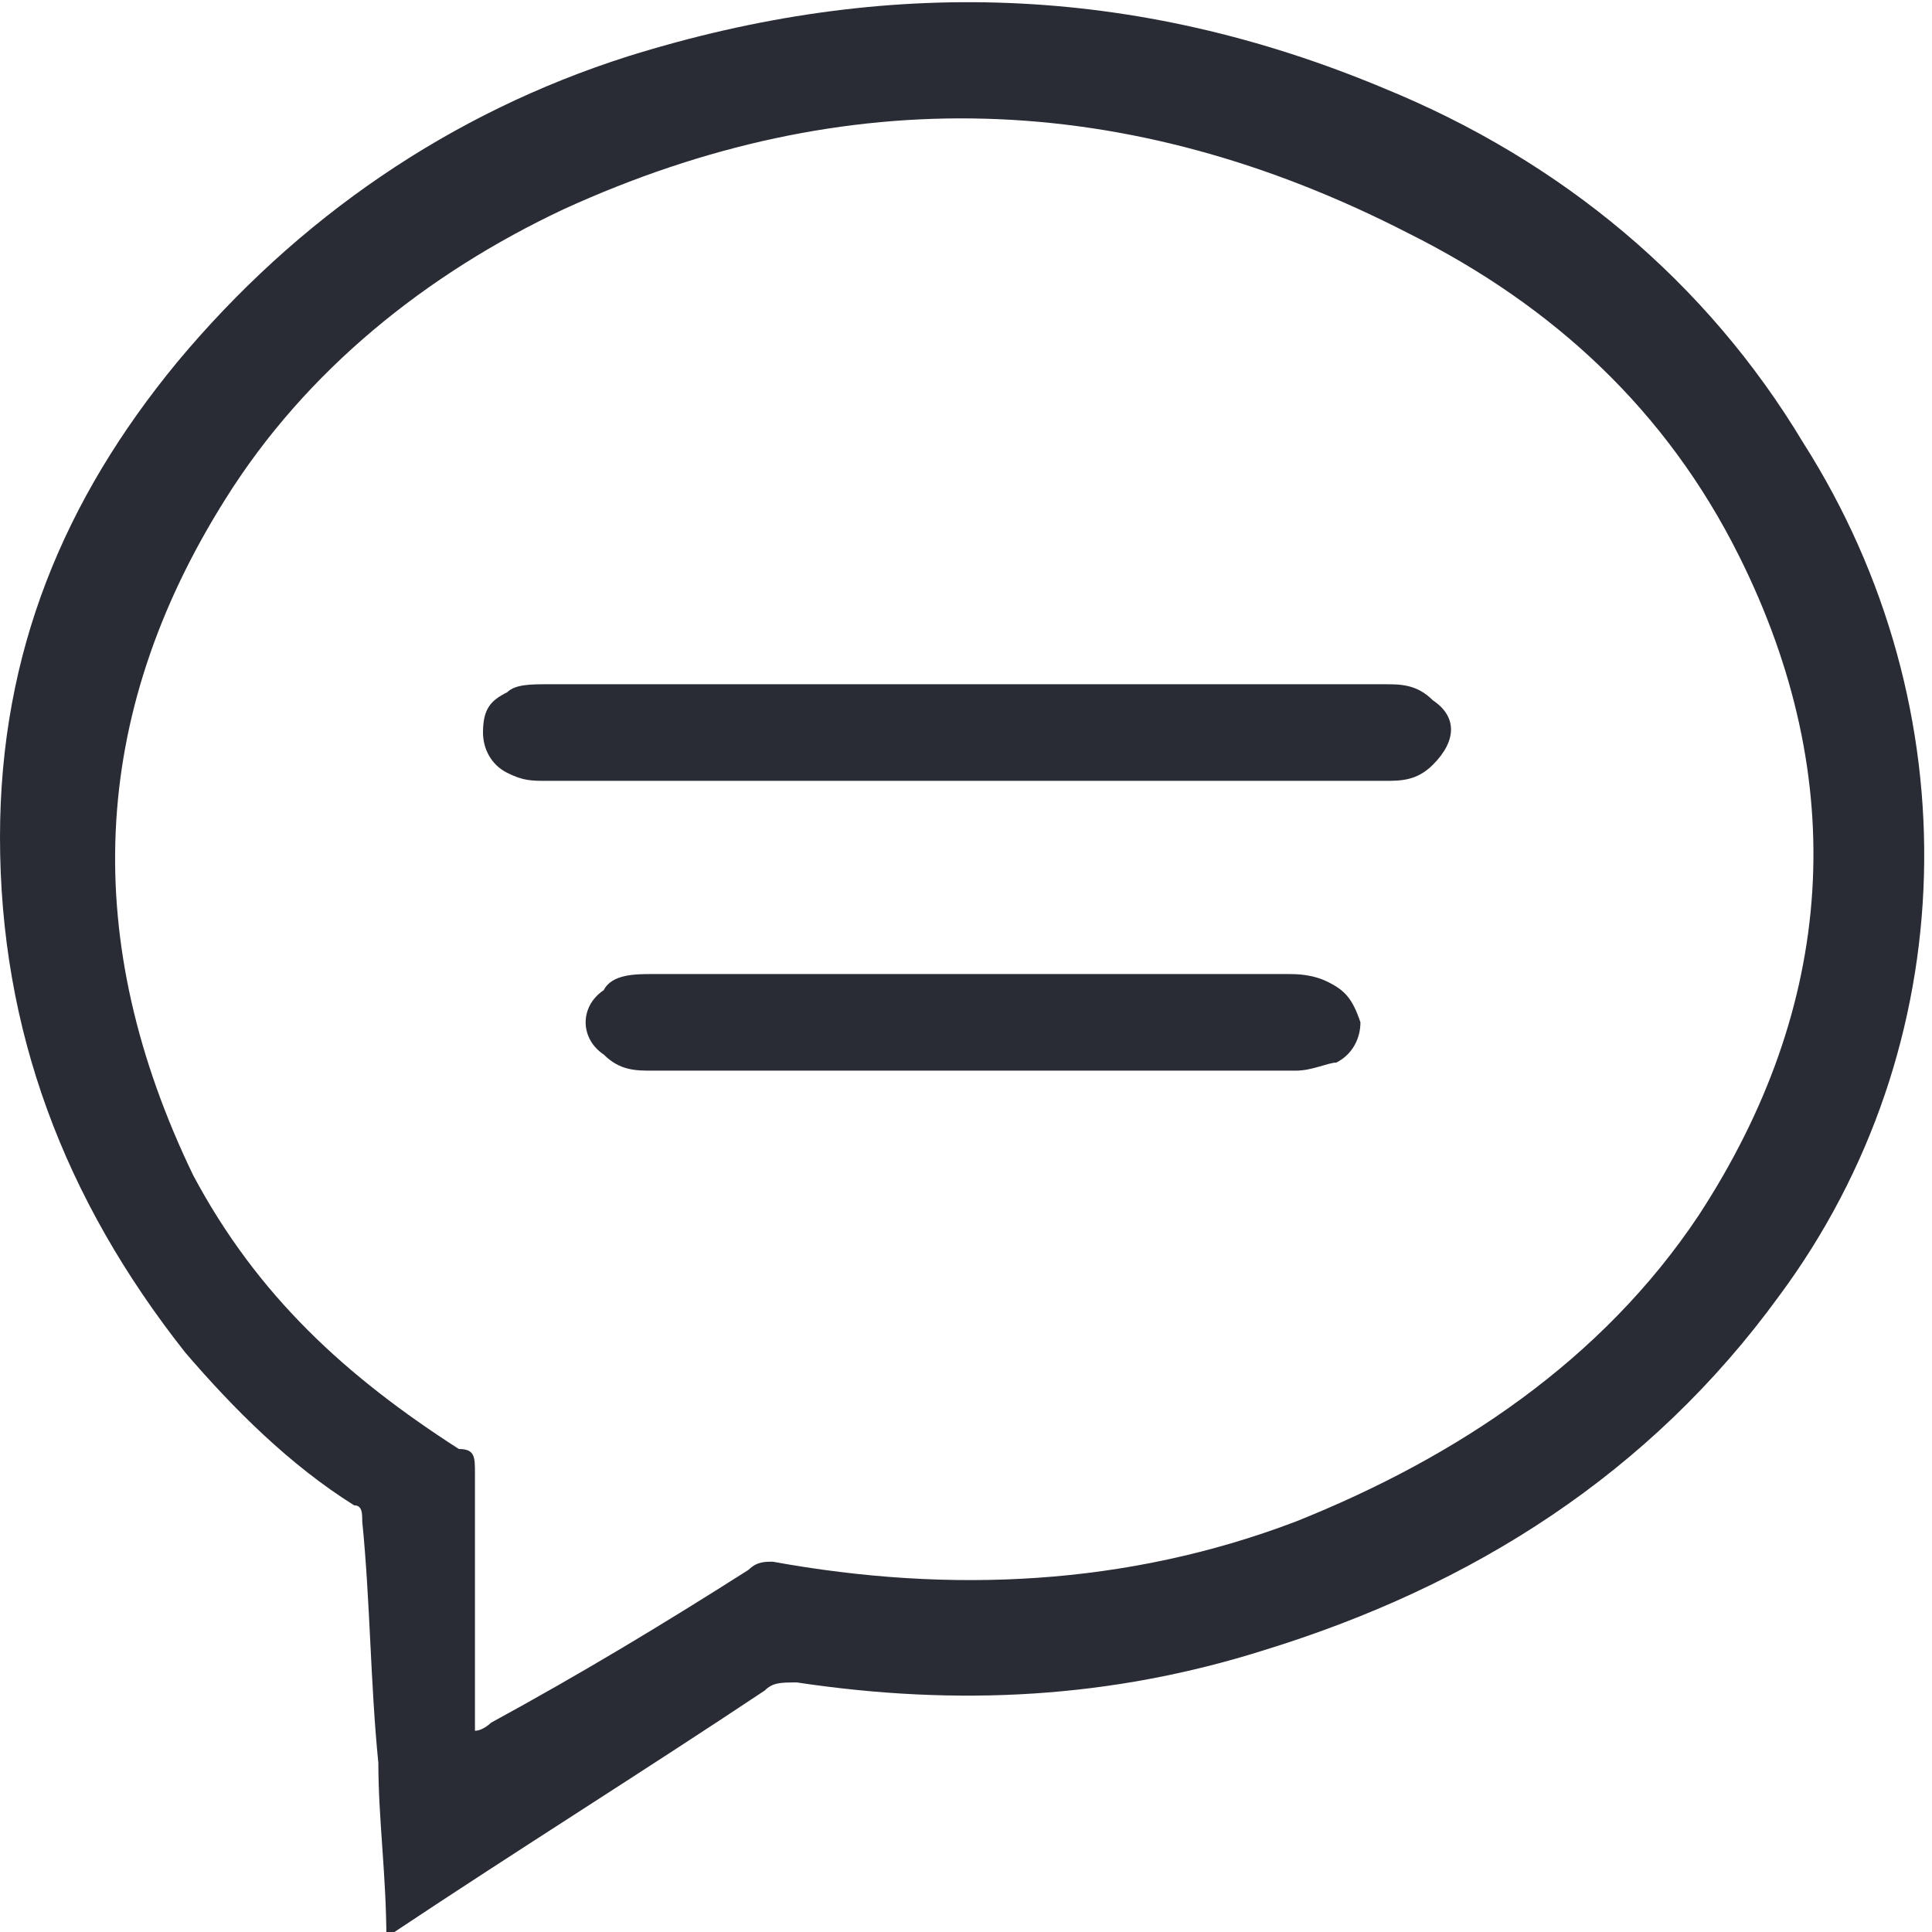
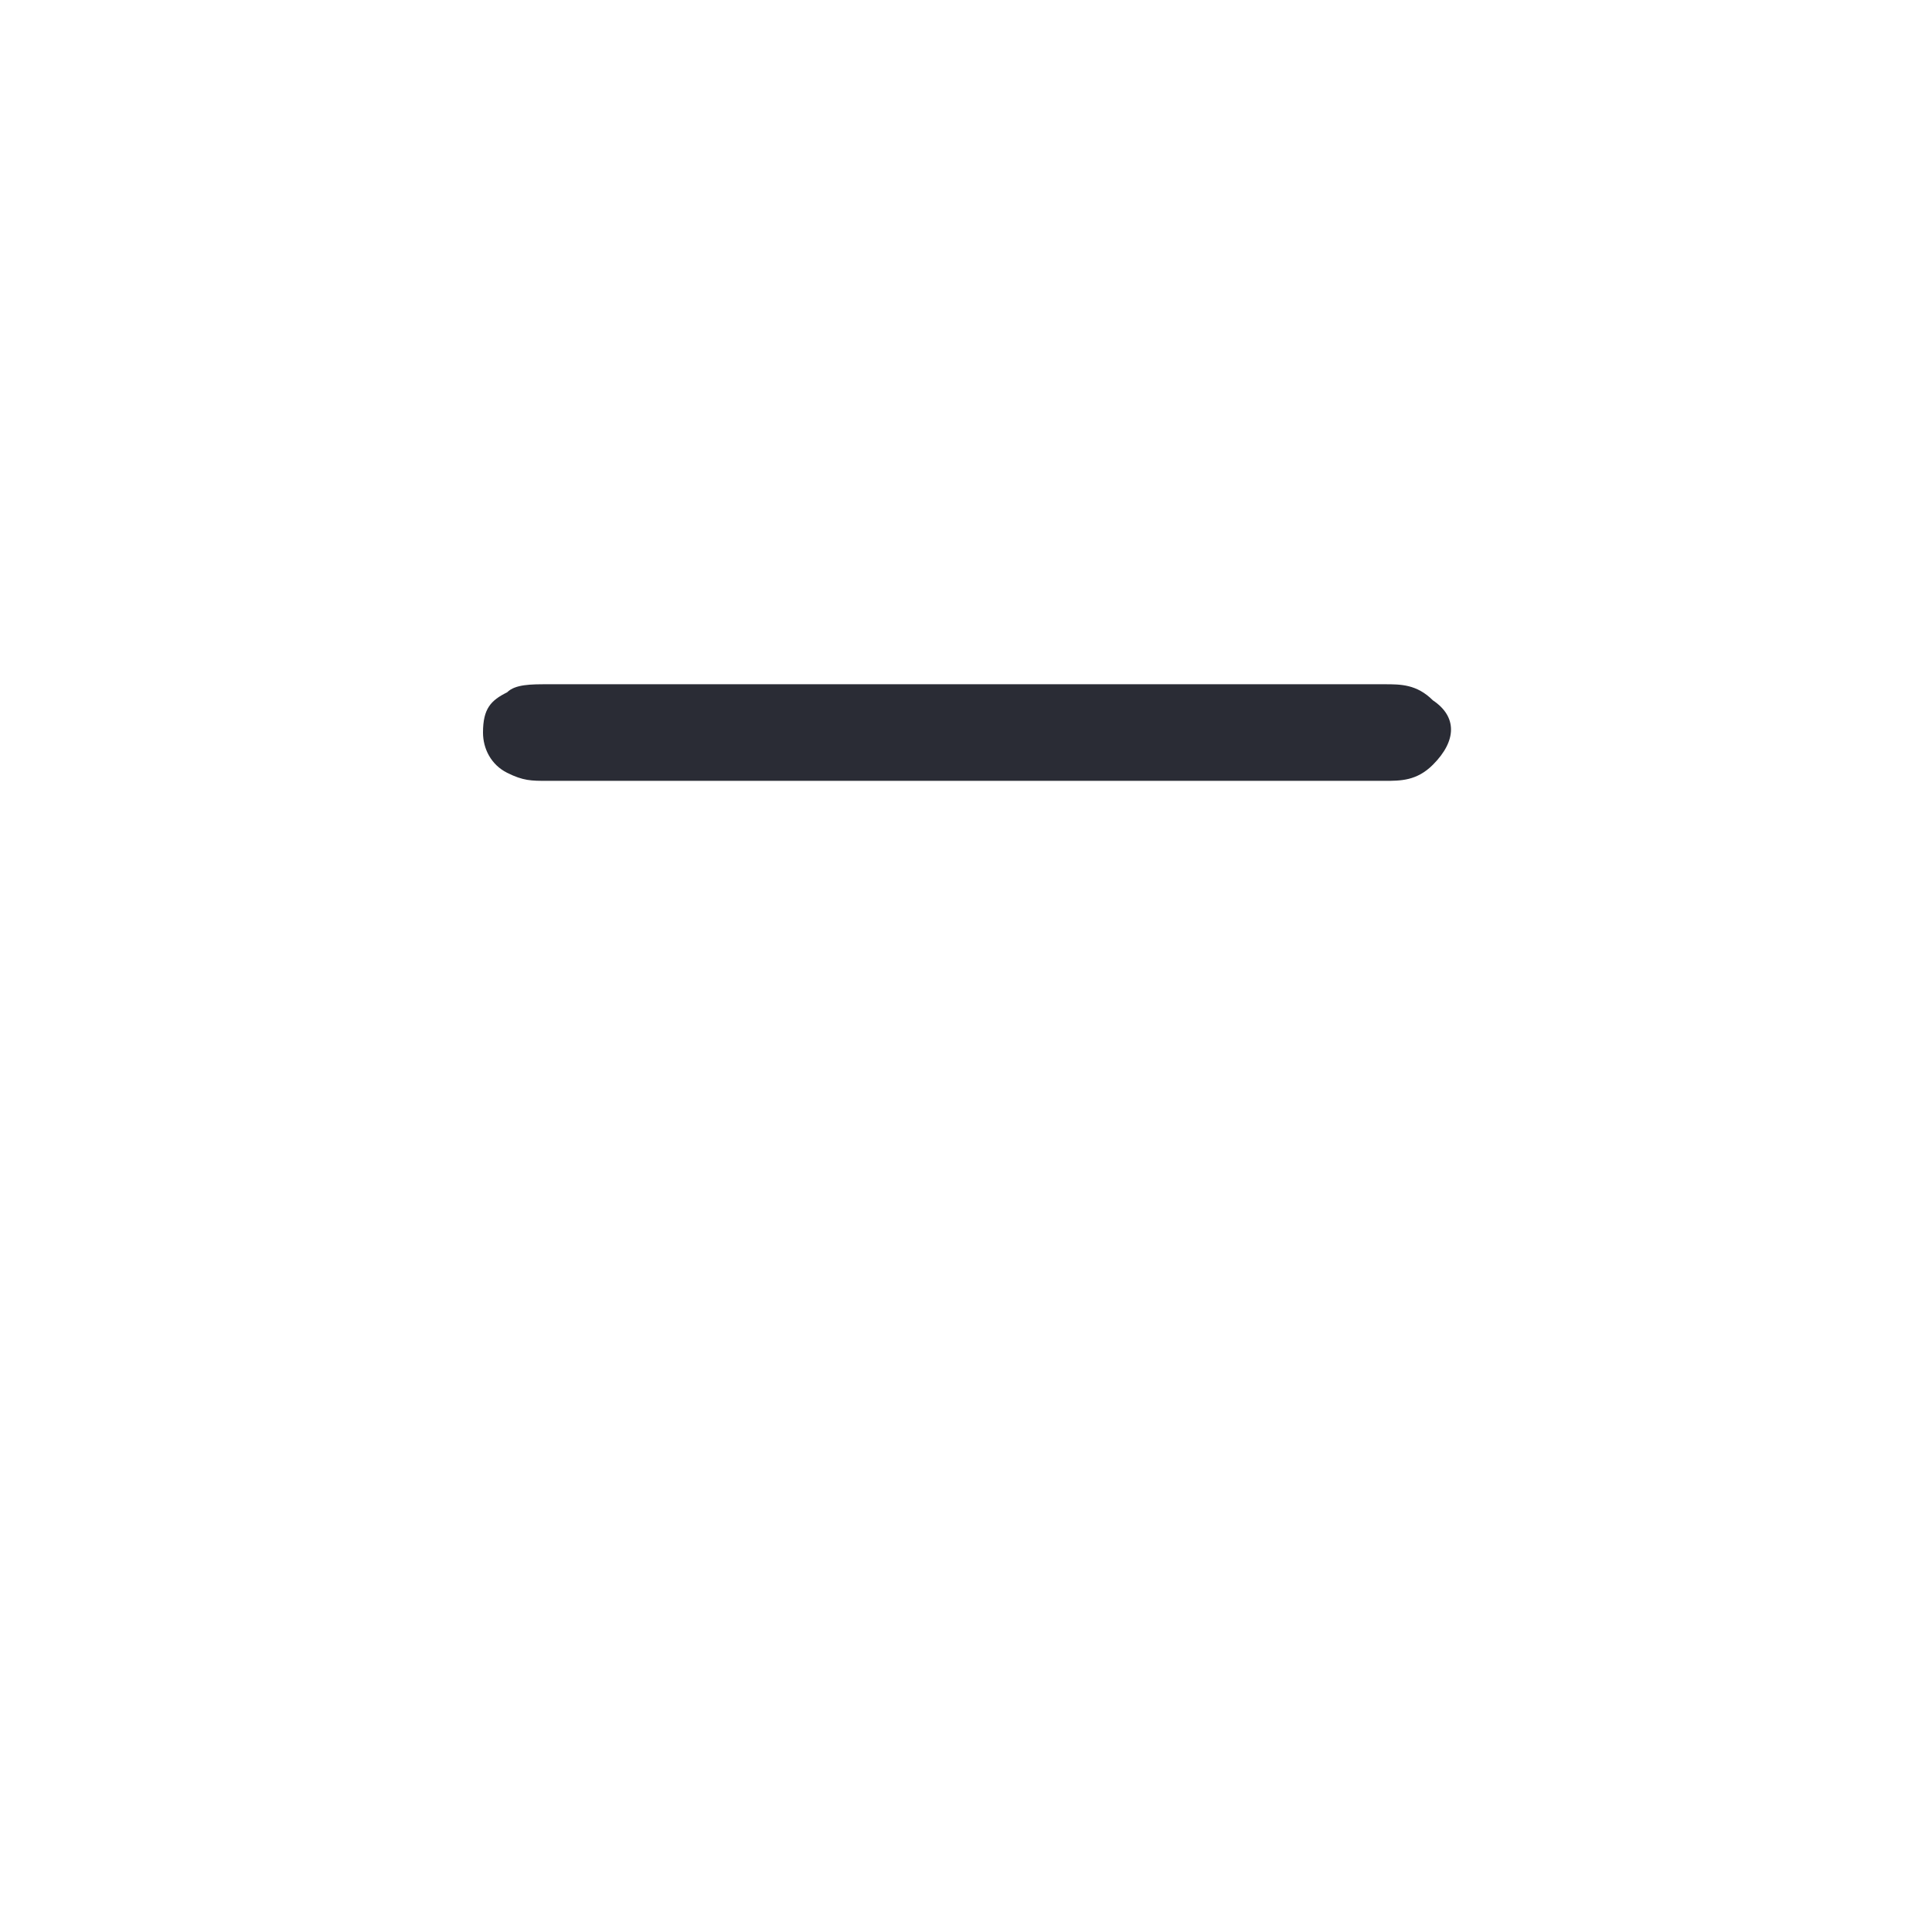
<svg xmlns="http://www.w3.org/2000/svg" version="1.1" id="Layer_1" x="0px" y="0px" width="24px" height="24px" viewBox="0 0 24 24" style="enable-background:new 0 0 24 24;" xml:space="preserve">
  <g>
-     <path style="fill:#2A2C35;" d="M10,13.3c0.7,0,1.3,0,2,0c0.7,0,1.3,0,2,0c-0.7,0-1.3,0-2,0C11.3,13.3,10.7,13.3,10,13.3z" />
-     <path style="fill:#2A2C35;" d="M17.2,1.1C14.1-0.2,11-0.3,7.8,0.7C5.6,1.4,3.7,2.7,2.2,4.5C0.8,6.2,0,8.1,0,10.4   c0,2.4,0.8,4.5,2.3,6.4c0.6,0.7,1.3,1.4,2.1,1.9c0.1,0,0.1,0.1,0.1,0.2c0.1,1,0.1,2,0.2,3c0,0.7,0.1,1.4,0.1,2.2   C4.9,24,4.9,24,4.9,24c1.5-1,3.1-2,4.6-3c0.1-0.1,0.2-0.1,0.4-0.1c2,0.3,3.9,0.2,5.8-0.4c2.6-0.8,4.8-2.2,6.4-4.4   c2.3-3.1,2.4-7.3,0.3-10.6C21.2,3.5,19.4,2,17.2,1.1z M21.1,15.1c-1.2,1.8-3,3-5,3.8c-2.1,0.8-4.3,0.9-6.5,0.5   c-0.1,0-0.2,0-0.3,0.1c-1.1,0.7-2.1,1.3-3.2,1.9c0,0-0.1,0.1-0.2,0.1c0-0.1,0-0.1,0-0.2c0-1,0-2,0-3c0-0.2,0-0.3-0.2-0.3   c-1.4-0.9-2.5-1.9-3.3-3.4C1,11.7,1.1,8.9,2.8,6.2c1-1.6,2.5-2.8,4.2-3.6c3.5-1.6,7-1.5,10.5,0.3c1.8,0.9,3.2,2.2,4.1,4   C23,9.7,22.8,12.5,21.1,15.1z" />
    <path style="fill:#2A2C35;" d="M17.8,8.7c-0.2-0.2-0.4-0.2-0.6-0.2c-0.8,0-1.7,0-2.5,0c-2.6,0-5.3,0-7.9,0c-0.2,0-0.4,0-0.5,0.1   C6.1,8.7,6,8.8,6,9.1c0,0.2,0.1,0.4,0.3,0.5c0.2,0.1,0.3,0.1,0.5,0.1c1.7,0,3.5,0,5.2,0c0.9,0,1.7,0,2.6,0c0.9,0,1.7,0,2.6,0   c0.2,0,0.4,0,0.6-0.2C18.1,9.2,18.1,8.9,17.8,8.7z" />
-     <path style="fill:#2A2C35;" d="M16.5,12.2c-0.2-0.1-0.4-0.1-0.5-0.1c-1.6,0-3.2,0-4.9,0c-1,0-2,0-3,0c-0.2,0-0.5,0-0.6,0.2   c-0.3,0.2-0.3,0.6,0,0.8c0.2,0.2,0.4,0.2,0.6,0.2c0.7,0,1.3,0,2,0c0.7,0,1.3,0,2,0c0.7,0,1.3,0,2,0c0.7,0,1.3,0,2,0   c0.2,0,0.4-0.1,0.5-0.1c0.2-0.1,0.3-0.3,0.3-0.5C16.8,12.4,16.7,12.3,16.5,12.2z" />
  </g>
</svg>